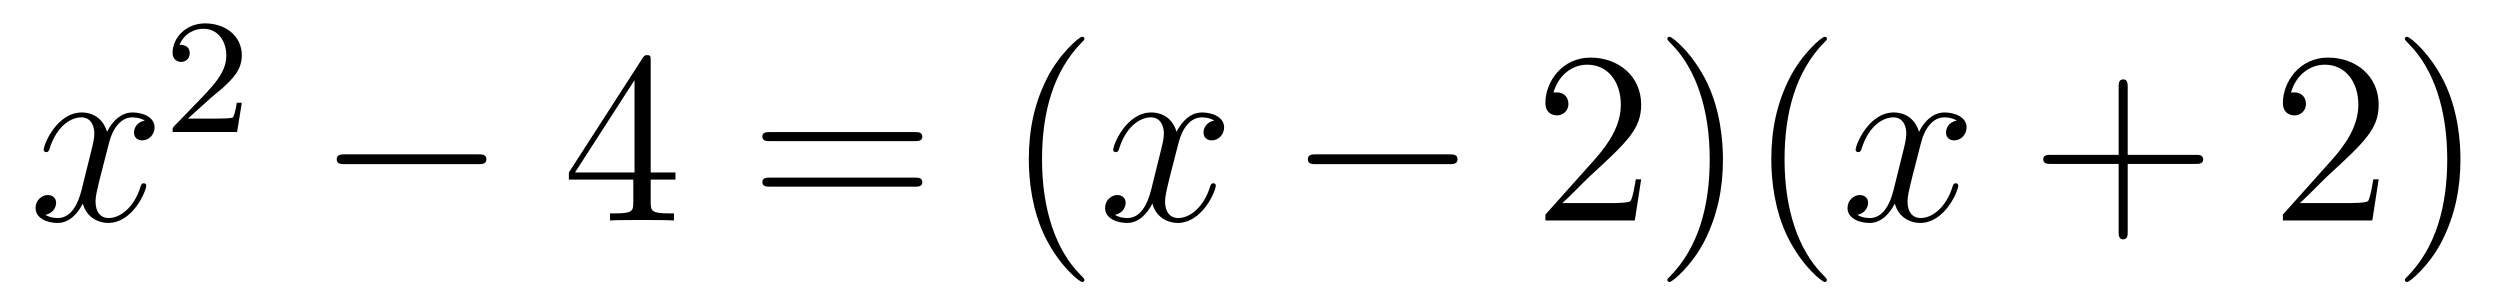
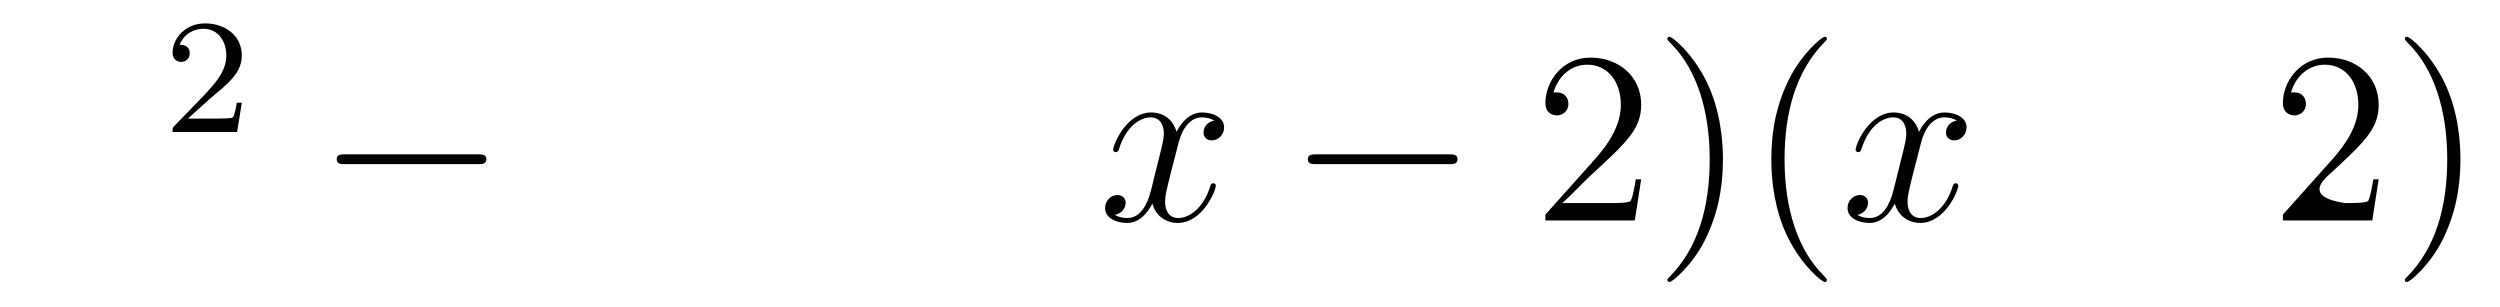
<svg xmlns="http://www.w3.org/2000/svg" height="15pt" version="1.1" viewBox="0 -15 122 15" width="122pt">
  <g id="page1">
    <g transform="matrix(1 0 0 1 -127 650)">
-       <path d="M134.066 -659.117C133.684 -659.046 133.54 -658.759 133.54 -658.532C133.54 -658.245 133.767 -658.149 133.935 -658.149C134.293 -658.149 134.544 -658.46 134.544 -658.782C134.544 -659.285 133.971 -659.512 133.468 -659.512C132.739 -659.512 132.333 -658.794 132.225 -658.567C131.95 -659.464 131.209 -659.512 130.994 -659.512C129.775 -659.512 129.129 -657.946 129.129 -657.683C129.129 -657.635 129.177 -657.575 129.261 -657.575C129.356 -657.575 129.38 -657.647 129.404 -657.695C129.811 -659.022 130.612 -659.273 130.958 -659.273C131.496 -659.273 131.604 -658.771 131.604 -658.484C131.604 -658.221 131.532 -657.946 131.388 -657.372L130.982 -655.734C130.803 -655.017 130.456 -654.36 129.822 -654.36C129.763 -654.36 129.464 -654.36 129.213 -654.515C129.643 -654.599 129.739 -654.957 129.739 -655.101C129.739 -655.34 129.56 -655.483 129.333 -655.483C129.046 -655.483 128.735 -655.232 128.735 -654.85C128.735 -654.348 129.297 -654.12 129.811 -654.12C130.384 -654.12 130.791 -654.575 131.042 -655.065C131.233 -654.36 131.831 -654.12 132.273 -654.12C133.493 -654.12 134.138 -655.687 134.138 -655.949C134.138 -656.009 134.09 -656.057 134.018 -656.057C133.911 -656.057 133.899 -655.997 133.863 -655.902C133.54 -654.85 132.847 -654.36 132.309 -654.36C131.891 -654.36 131.663 -654.67 131.663 -655.16C131.663 -655.423 131.711 -655.615 131.903 -656.404L132.321 -658.029C132.5 -658.747 132.907 -659.273 133.457 -659.273C133.481 -659.273 133.815 -659.273 134.066 -659.117Z" fill-rule="evenodd" />
      <path d="M137.247 -660.186C137.375 -660.305 137.709 -660.568 137.837 -660.68C138.331 -661.134 138.801 -661.572 138.801 -662.297C138.801 -663.245 138.004 -663.859 137.008 -663.859C136.052 -663.859 135.422 -663.134 135.422 -662.425C135.422 -662.034 135.733 -661.978 135.845 -661.978C136.012 -661.978 136.259 -662.098 136.259 -662.401C136.259 -662.815 135.861 -662.815 135.765 -662.815C135.996 -663.397 136.53 -663.596 136.92 -663.596C137.662 -663.596 138.044 -662.967 138.044 -662.297C138.044 -661.468 137.462 -660.863 136.522 -659.899L135.518 -658.863C135.422 -658.775 135.422 -658.759 135.422 -658.56H138.57L138.801 -659.986H138.554C138.53 -659.827 138.466 -659.428 138.371 -659.277C138.323 -659.213 137.717 -659.213 137.59 -659.213H136.171L137.247 -660.186Z" fill-rule="evenodd" />
      <path d="M150.318 -656.989C150.521 -656.989 150.736 -656.989 150.736 -657.228C150.736 -657.468 150.521 -657.468 150.318 -657.468H143.851C143.648 -657.468 143.432 -657.468 143.432 -657.228C143.432 -656.989 143.648 -656.989 143.851 -656.989H150.318Z" fill-rule="evenodd" />
-       <path d="M158.754 -662.022C158.754 -662.249 158.754 -662.309 158.586 -662.309C158.491 -662.309 158.455 -662.309 158.359 -662.166L154.761 -656.583V-656.236H157.905V-655.148C157.905 -654.706 157.881 -654.587 157.008 -654.587H156.769V-654.24C157.044 -654.264 157.989 -654.264 158.323 -654.264S159.615 -654.264 159.889 -654.24V-654.587H159.65C158.79 -654.587 158.754 -654.706 158.754 -655.148V-656.236H159.961V-656.583H158.754V-662.022ZM157.965 -661.09V-656.583H155.06L157.965 -661.09Z" fill-rule="evenodd" />
-       <path d="M171.626 -658.113C171.793 -658.113 172.009 -658.113 172.009 -658.328C172.009 -658.555 171.806 -658.555 171.626 -658.555H164.585C164.418 -658.555 164.203 -658.555 164.203 -658.34C164.203 -658.113 164.406 -658.113 164.585 -658.113H171.626ZM171.626 -655.89C171.793 -655.89 172.009 -655.89 172.009 -656.105C172.009 -656.332 171.806 -656.332 171.626 -656.332H164.585C164.418 -656.332 164.203 -656.332 164.203 -656.117C164.203 -655.89 164.406 -655.89 164.585 -655.89H171.626Z" fill-rule="evenodd" />
-       <path d="M179.919 -651.335C179.919 -651.371 179.919 -651.395 179.716 -651.598C178.521 -652.806 177.851 -654.778 177.851 -657.217C177.851 -659.536 178.413 -661.532 179.8 -662.943C179.919 -663.05 179.919 -663.074 179.919 -663.11C179.919 -663.182 179.86 -663.206 179.812 -663.206C179.657 -663.206 178.676 -662.345 178.091 -661.173C177.481 -659.966 177.206 -658.687 177.206 -657.217C177.206 -656.152 177.373 -654.73 177.995 -653.451C178.7 -652.017 179.68 -651.239 179.812 -651.239C179.86 -651.239 179.919 -651.263 179.919 -651.335Z" fill-rule="evenodd" />
      <path d="M186.259 -659.117C185.877 -659.046 185.733 -658.759 185.733 -658.532C185.733 -658.245 185.961 -658.149 186.128 -658.149C186.486 -658.149 186.737 -658.46 186.737 -658.782C186.737 -659.285 186.164 -659.512 185.661 -659.512C184.932 -659.512 184.526 -658.794 184.418 -658.567C184.143 -659.464 183.402 -659.512 183.187 -659.512C181.968 -659.512 181.322 -657.946 181.322 -657.683C181.322 -657.635 181.37 -657.575 181.454 -657.575C181.549 -657.575 181.573 -657.647 181.597 -657.695C182.004 -659.022 182.805 -659.273 183.151 -659.273C183.689 -659.273 183.797 -658.771 183.797 -658.484C183.797 -658.221 183.725 -657.946 183.581 -657.372L183.175 -655.734C182.996 -655.017 182.649 -654.36 182.016 -654.36C181.956 -654.36 181.657 -654.36 181.406 -654.515C181.836 -654.599 181.932 -654.957 181.932 -655.101C181.932 -655.34 181.753 -655.483 181.525 -655.483C181.239 -655.483 180.928 -655.232 180.928 -654.85C180.928 -654.348 181.49 -654.12 182.004 -654.12C182.577 -654.12 182.984 -654.575 183.235 -655.065C183.426 -654.36 184.024 -654.12 184.466 -654.12C185.685 -654.12 186.331 -655.687 186.331 -655.949C186.331 -656.009 186.283 -656.057 186.211 -656.057C186.104 -656.057 186.092 -655.997 186.056 -655.902C185.733 -654.85 185.04 -654.36 184.502 -654.36C184.084 -654.36 183.856 -654.67 183.856 -655.16C183.856 -655.423 183.904 -655.615 184.095 -656.404L184.514 -658.029C184.693 -658.747 185.1 -659.273 185.649 -659.273C185.674 -659.273 186.008 -659.273 186.259 -659.117Z" fill-rule="evenodd" />
      <path d="M197.708 -656.989C197.911 -656.989 198.127 -656.989 198.127 -657.228C198.127 -657.468 197.911 -657.468 197.708 -657.468H191.241C191.038 -657.468 190.823 -657.468 190.823 -657.228C190.823 -656.989 191.038 -656.989 191.241 -656.989H197.708Z" fill-rule="evenodd" />
      <path d="M207.089 -656.248H206.826C206.79 -656.045 206.694 -655.387 206.574 -655.196C206.491 -655.089 205.81 -655.089 205.451 -655.089H203.239C203.562 -655.364 204.292 -656.129 204.602 -656.416C206.419 -658.089 207.089 -658.711 207.089 -659.894C207.089 -661.269 206 -662.189 204.614 -662.189C203.227 -662.189 202.415 -661.006 202.415 -659.978C202.415 -659.368 202.94 -659.368 202.976 -659.368C203.227 -659.368 203.538 -659.547 203.538 -659.93C203.538 -660.265 203.311 -660.492 202.976 -660.492C202.868 -660.492 202.846 -660.492 202.81 -660.48C203.036 -661.293 203.682 -661.843 204.458 -661.843C205.475 -661.843 206.096 -660.994 206.096 -659.894C206.096 -658.878 205.511 -657.993 204.829 -657.228L202.415 -654.527V-654.24H206.778L207.089 -656.248ZM211.08 -657.217C211.08 -658.125 210.96 -659.607 210.292 -660.994C209.586 -662.428 208.606 -663.206 208.474 -663.206C208.426 -663.206 208.367 -663.182 208.367 -663.11C208.367 -663.074 208.367 -663.05 208.57 -662.847C209.765 -661.64 210.434 -659.667 210.434 -657.228C210.434 -654.909 209.873 -652.913 208.486 -651.502C208.367 -651.395 208.367 -651.371 208.367 -651.335C208.367 -651.263 208.426 -651.239 208.474 -651.239C208.63 -651.239 209.61 -652.1 210.196 -653.272C210.805 -654.491 211.08 -655.782 211.08 -657.217ZM216.154 -651.335C216.154 -651.371 216.154 -651.395 215.951 -651.598C214.756 -652.806 214.086 -654.778 214.086 -657.217C214.086 -659.536 214.648 -661.532 216.035 -662.943C216.154 -663.05 216.154 -663.074 216.154 -663.11C216.154 -663.182 216.094 -663.206 216.047 -663.206C215.891 -663.206 214.91 -662.345 214.325 -661.173C213.715 -659.966 213.44 -658.687 213.44 -657.217C213.44 -656.152 213.607 -654.73 214.229 -653.451C214.934 -652.017 215.915 -651.239 216.047 -651.239C216.094 -651.239 216.154 -651.263 216.154 -651.335Z" fill-rule="evenodd" />
      <path d="M222.491 -659.117C222.109 -659.046 221.965 -658.759 221.965 -658.532C221.965 -658.245 222.192 -658.149 222.36 -658.149C222.719 -658.149 222.97 -658.46 222.97 -658.782C222.97 -659.285 222.396 -659.512 221.893 -659.512C221.165 -659.512 220.758 -658.794 220.65 -658.567C220.375 -659.464 219.634 -659.512 219.419 -659.512C218.2 -659.512 217.554 -657.946 217.554 -657.683C217.554 -657.635 217.602 -657.575 217.686 -657.575C217.781 -657.575 217.805 -657.647 217.829 -657.695C218.236 -659.022 219.036 -659.273 219.383 -659.273C219.922 -659.273 220.028 -658.771 220.028 -658.484C220.028 -658.221 219.956 -657.946 219.814 -657.372L219.407 -655.734C219.228 -655.017 218.881 -654.36 218.248 -654.36C218.188 -654.36 217.889 -654.36 217.638 -654.515C218.068 -654.599 218.164 -654.957 218.164 -655.101C218.164 -655.34 217.985 -655.483 217.758 -655.483C217.471 -655.483 217.159 -655.232 217.159 -654.85C217.159 -654.348 217.722 -654.12 218.236 -654.12C218.809 -654.12 219.216 -654.575 219.467 -655.065C219.658 -654.36 220.256 -654.12 220.698 -654.12C221.917 -654.12 222.563 -655.687 222.563 -655.949C222.563 -656.009 222.515 -656.057 222.444 -656.057C222.336 -656.057 222.324 -655.997 222.288 -655.902C221.965 -654.85 221.272 -654.36 220.734 -654.36C220.315 -654.36 220.088 -654.67 220.088 -655.16C220.088 -655.423 220.136 -655.615 220.327 -656.404L220.746 -658.029C220.925 -658.747 221.332 -659.273 221.881 -659.273C221.905 -659.273 222.24 -659.273 222.491 -659.117Z" fill-rule="evenodd" />
-       <path d="M230.832 -657.001H234.132C234.299 -657.001 234.515 -657.001 234.515 -657.217C234.515 -657.444 234.311 -657.444 234.132 -657.444H230.832V-660.743C230.832 -660.91 230.832 -661.126 230.617 -661.126C230.39 -661.126 230.39 -660.922 230.39 -660.743V-657.444H227.09C226.924 -657.444 226.709 -657.444 226.709 -657.228C226.709 -657.001 226.912 -657.001 227.09 -657.001H230.39V-653.702C230.39 -653.535 230.39 -653.32 230.605 -653.32C230.832 -653.32 230.832 -653.523 230.832 -653.702V-657.001Z" fill-rule="evenodd" />
-       <path d="M243.079 -656.248H242.816C242.78 -656.045 242.686 -655.387 242.566 -655.196C242.482 -655.089 241.8 -655.089 241.442 -655.089H239.231C239.554 -655.364 240.282 -656.129 240.593 -656.416C242.41 -658.089 243.079 -658.711 243.079 -659.894C243.079 -661.269 241.992 -662.189 240.605 -662.189C239.219 -662.189 238.405 -661.006 238.405 -659.978C238.405 -659.368 238.932 -659.368 238.967 -659.368C239.219 -659.368 239.53 -659.547 239.53 -659.93C239.53 -660.265 239.302 -660.492 238.967 -660.492C238.86 -660.492 238.836 -660.492 238.8 -660.48C239.027 -661.293 239.672 -661.843 240.45 -661.843C241.465 -661.843 242.087 -660.994 242.087 -659.894C242.087 -658.878 241.501 -657.993 240.821 -657.228L238.405 -654.527V-654.24H242.768L243.079 -656.248ZM247.07 -657.217C247.07 -658.125 246.952 -659.607 246.282 -660.994C245.576 -662.428 244.596 -663.206 244.465 -663.206C244.417 -663.206 244.357 -663.182 244.357 -663.11C244.357 -663.074 244.357 -663.05 244.56 -662.847C245.756 -661.64 246.425 -659.667 246.425 -657.228C246.425 -654.909 245.863 -652.913 244.477 -651.502C244.357 -651.395 244.357 -651.371 244.357 -651.335C244.357 -651.263 244.417 -651.239 244.465 -651.239C244.62 -651.239 245.6 -652.1 246.186 -653.272C246.796 -654.491 247.07 -655.782 247.07 -657.217Z" fill-rule="evenodd" />
+       <path d="M243.079 -656.248H242.816C242.78 -656.045 242.686 -655.387 242.566 -655.196C242.482 -655.089 241.8 -655.089 241.442 -655.089C239.554 -655.364 240.282 -656.129 240.593 -656.416C242.41 -658.089 243.079 -658.711 243.079 -659.894C243.079 -661.269 241.992 -662.189 240.605 -662.189C239.219 -662.189 238.405 -661.006 238.405 -659.978C238.405 -659.368 238.932 -659.368 238.967 -659.368C239.219 -659.368 239.53 -659.547 239.53 -659.93C239.53 -660.265 239.302 -660.492 238.967 -660.492C238.86 -660.492 238.836 -660.492 238.8 -660.48C239.027 -661.293 239.672 -661.843 240.45 -661.843C241.465 -661.843 242.087 -660.994 242.087 -659.894C242.087 -658.878 241.501 -657.993 240.821 -657.228L238.405 -654.527V-654.24H242.768L243.079 -656.248ZM247.07 -657.217C247.07 -658.125 246.952 -659.607 246.282 -660.994C245.576 -662.428 244.596 -663.206 244.465 -663.206C244.417 -663.206 244.357 -663.182 244.357 -663.11C244.357 -663.074 244.357 -663.05 244.56 -662.847C245.756 -661.64 246.425 -659.667 246.425 -657.228C246.425 -654.909 245.863 -652.913 244.477 -651.502C244.357 -651.395 244.357 -651.371 244.357 -651.335C244.357 -651.263 244.417 -651.239 244.465 -651.239C244.62 -651.239 245.6 -652.1 246.186 -653.272C246.796 -654.491 247.07 -655.782 247.07 -657.217Z" fill-rule="evenodd" />
    </g>
  </g>
</svg>